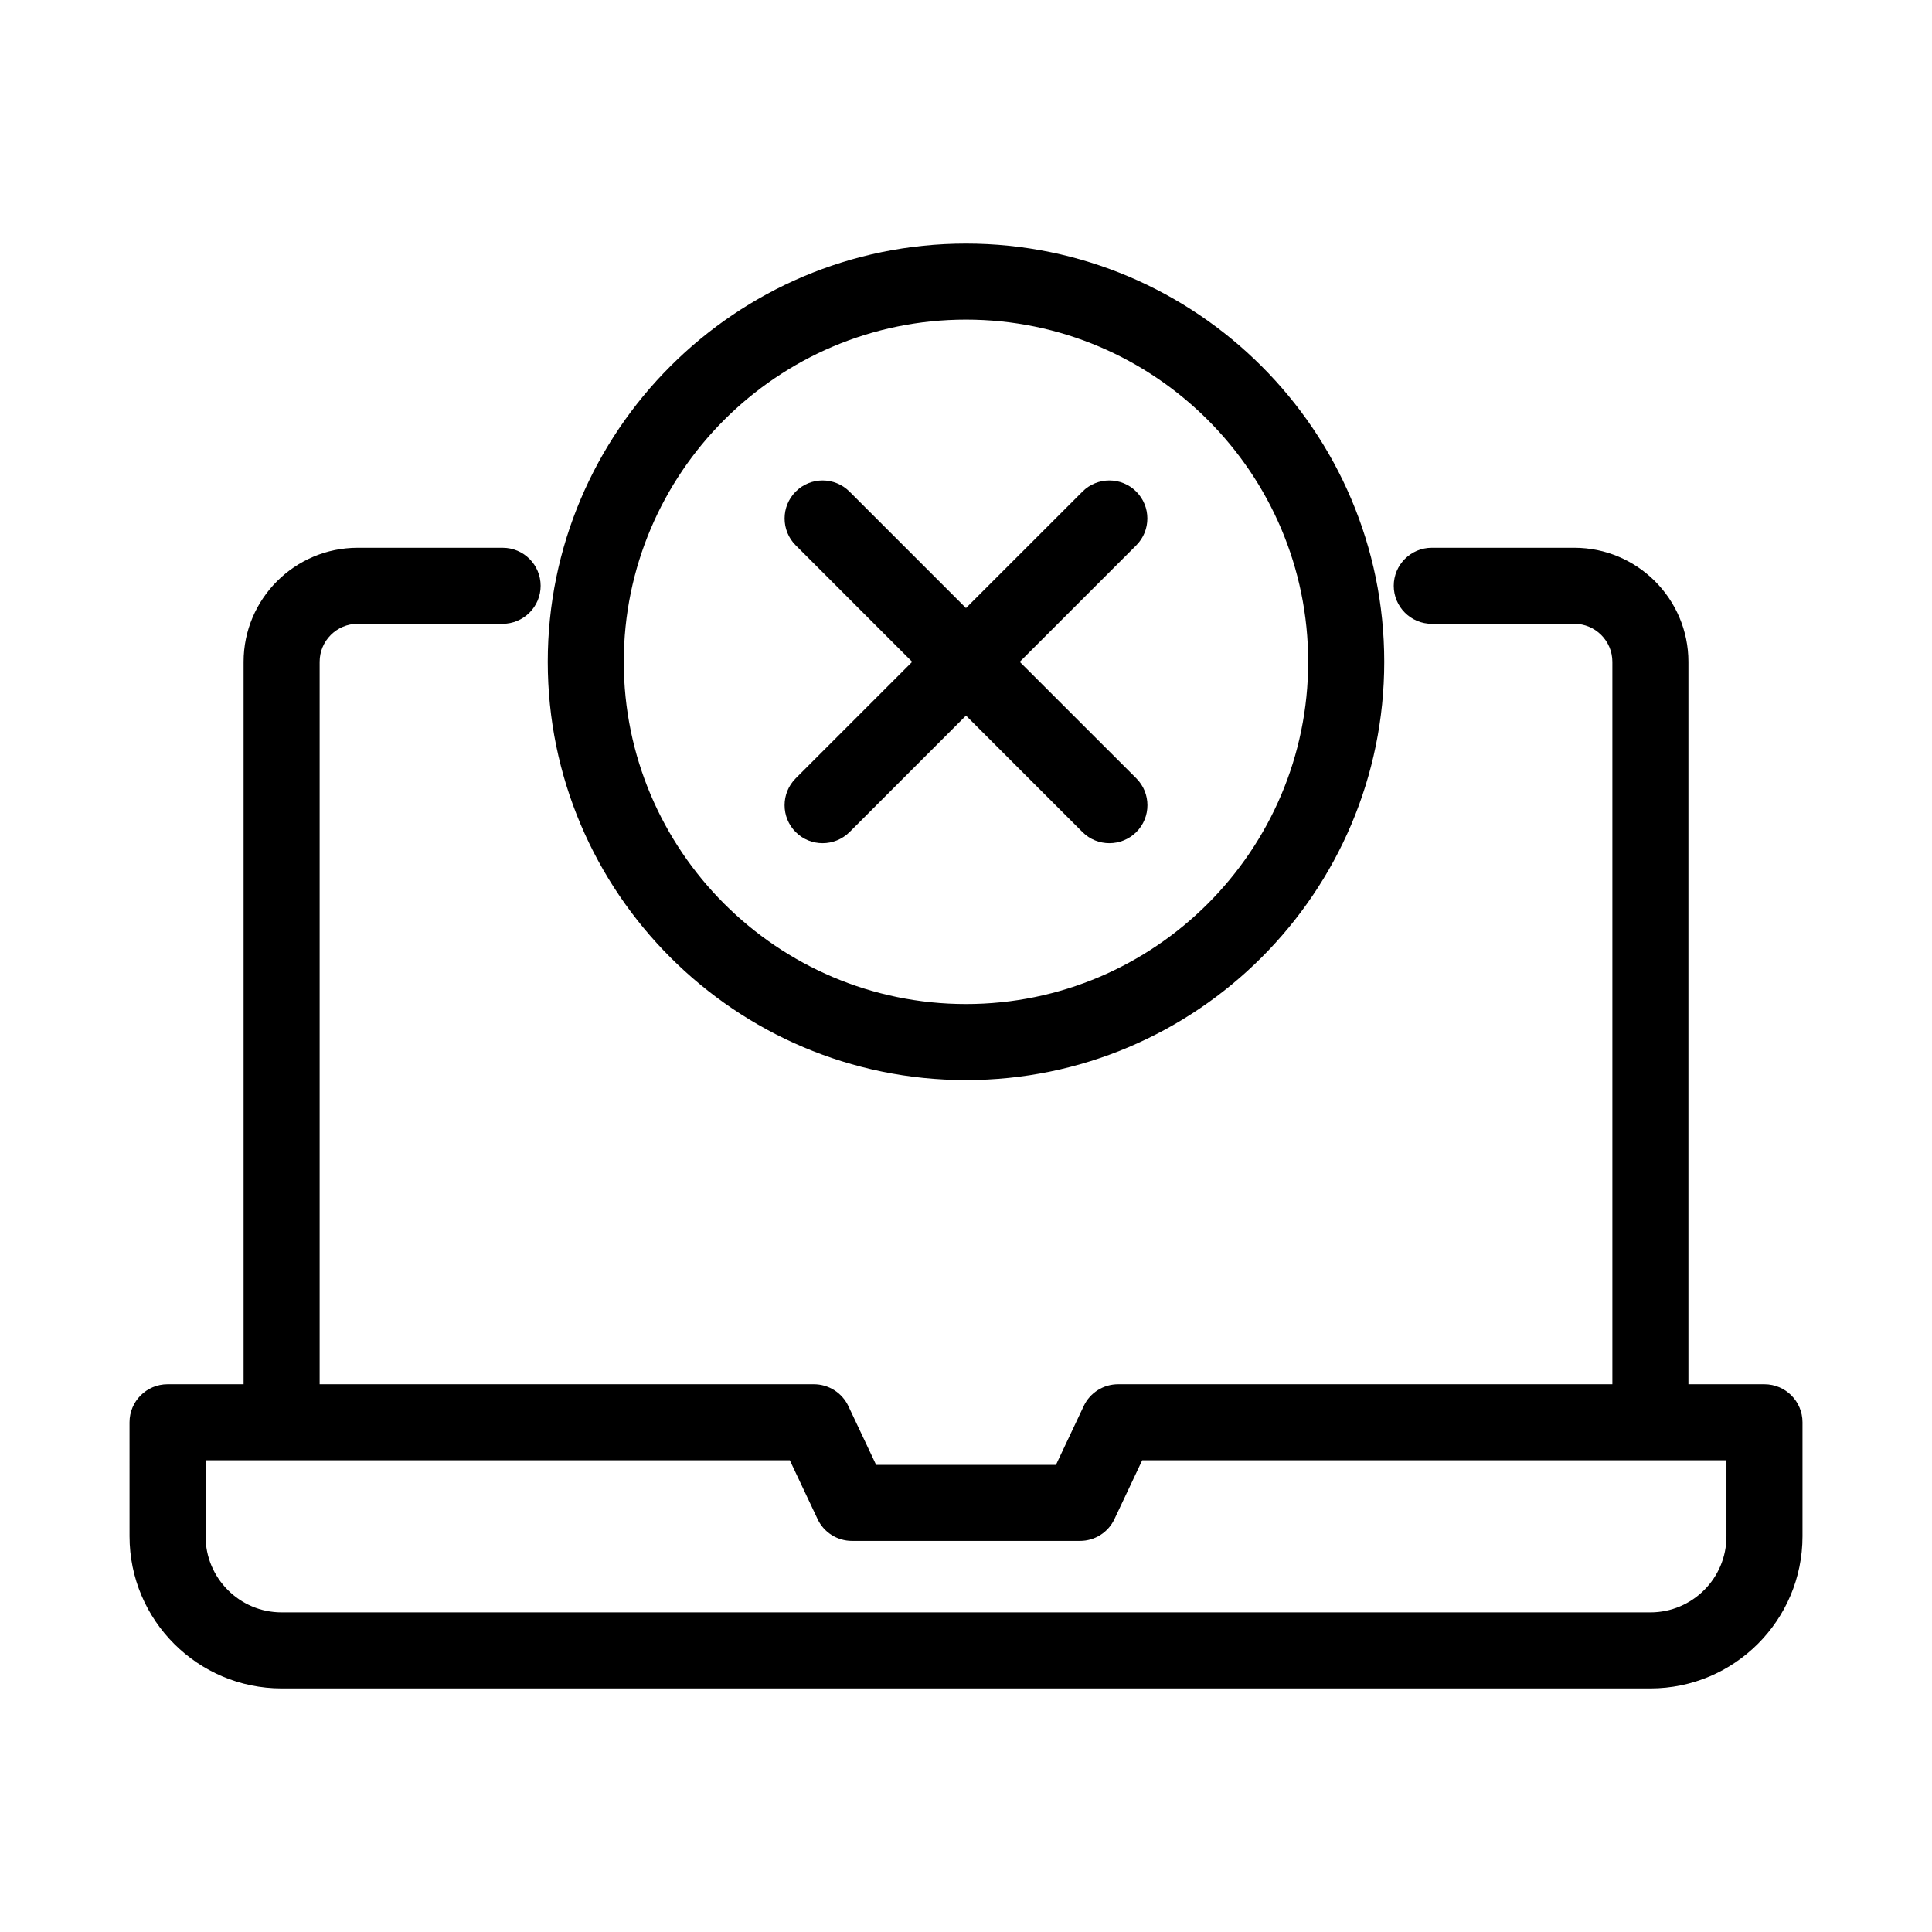
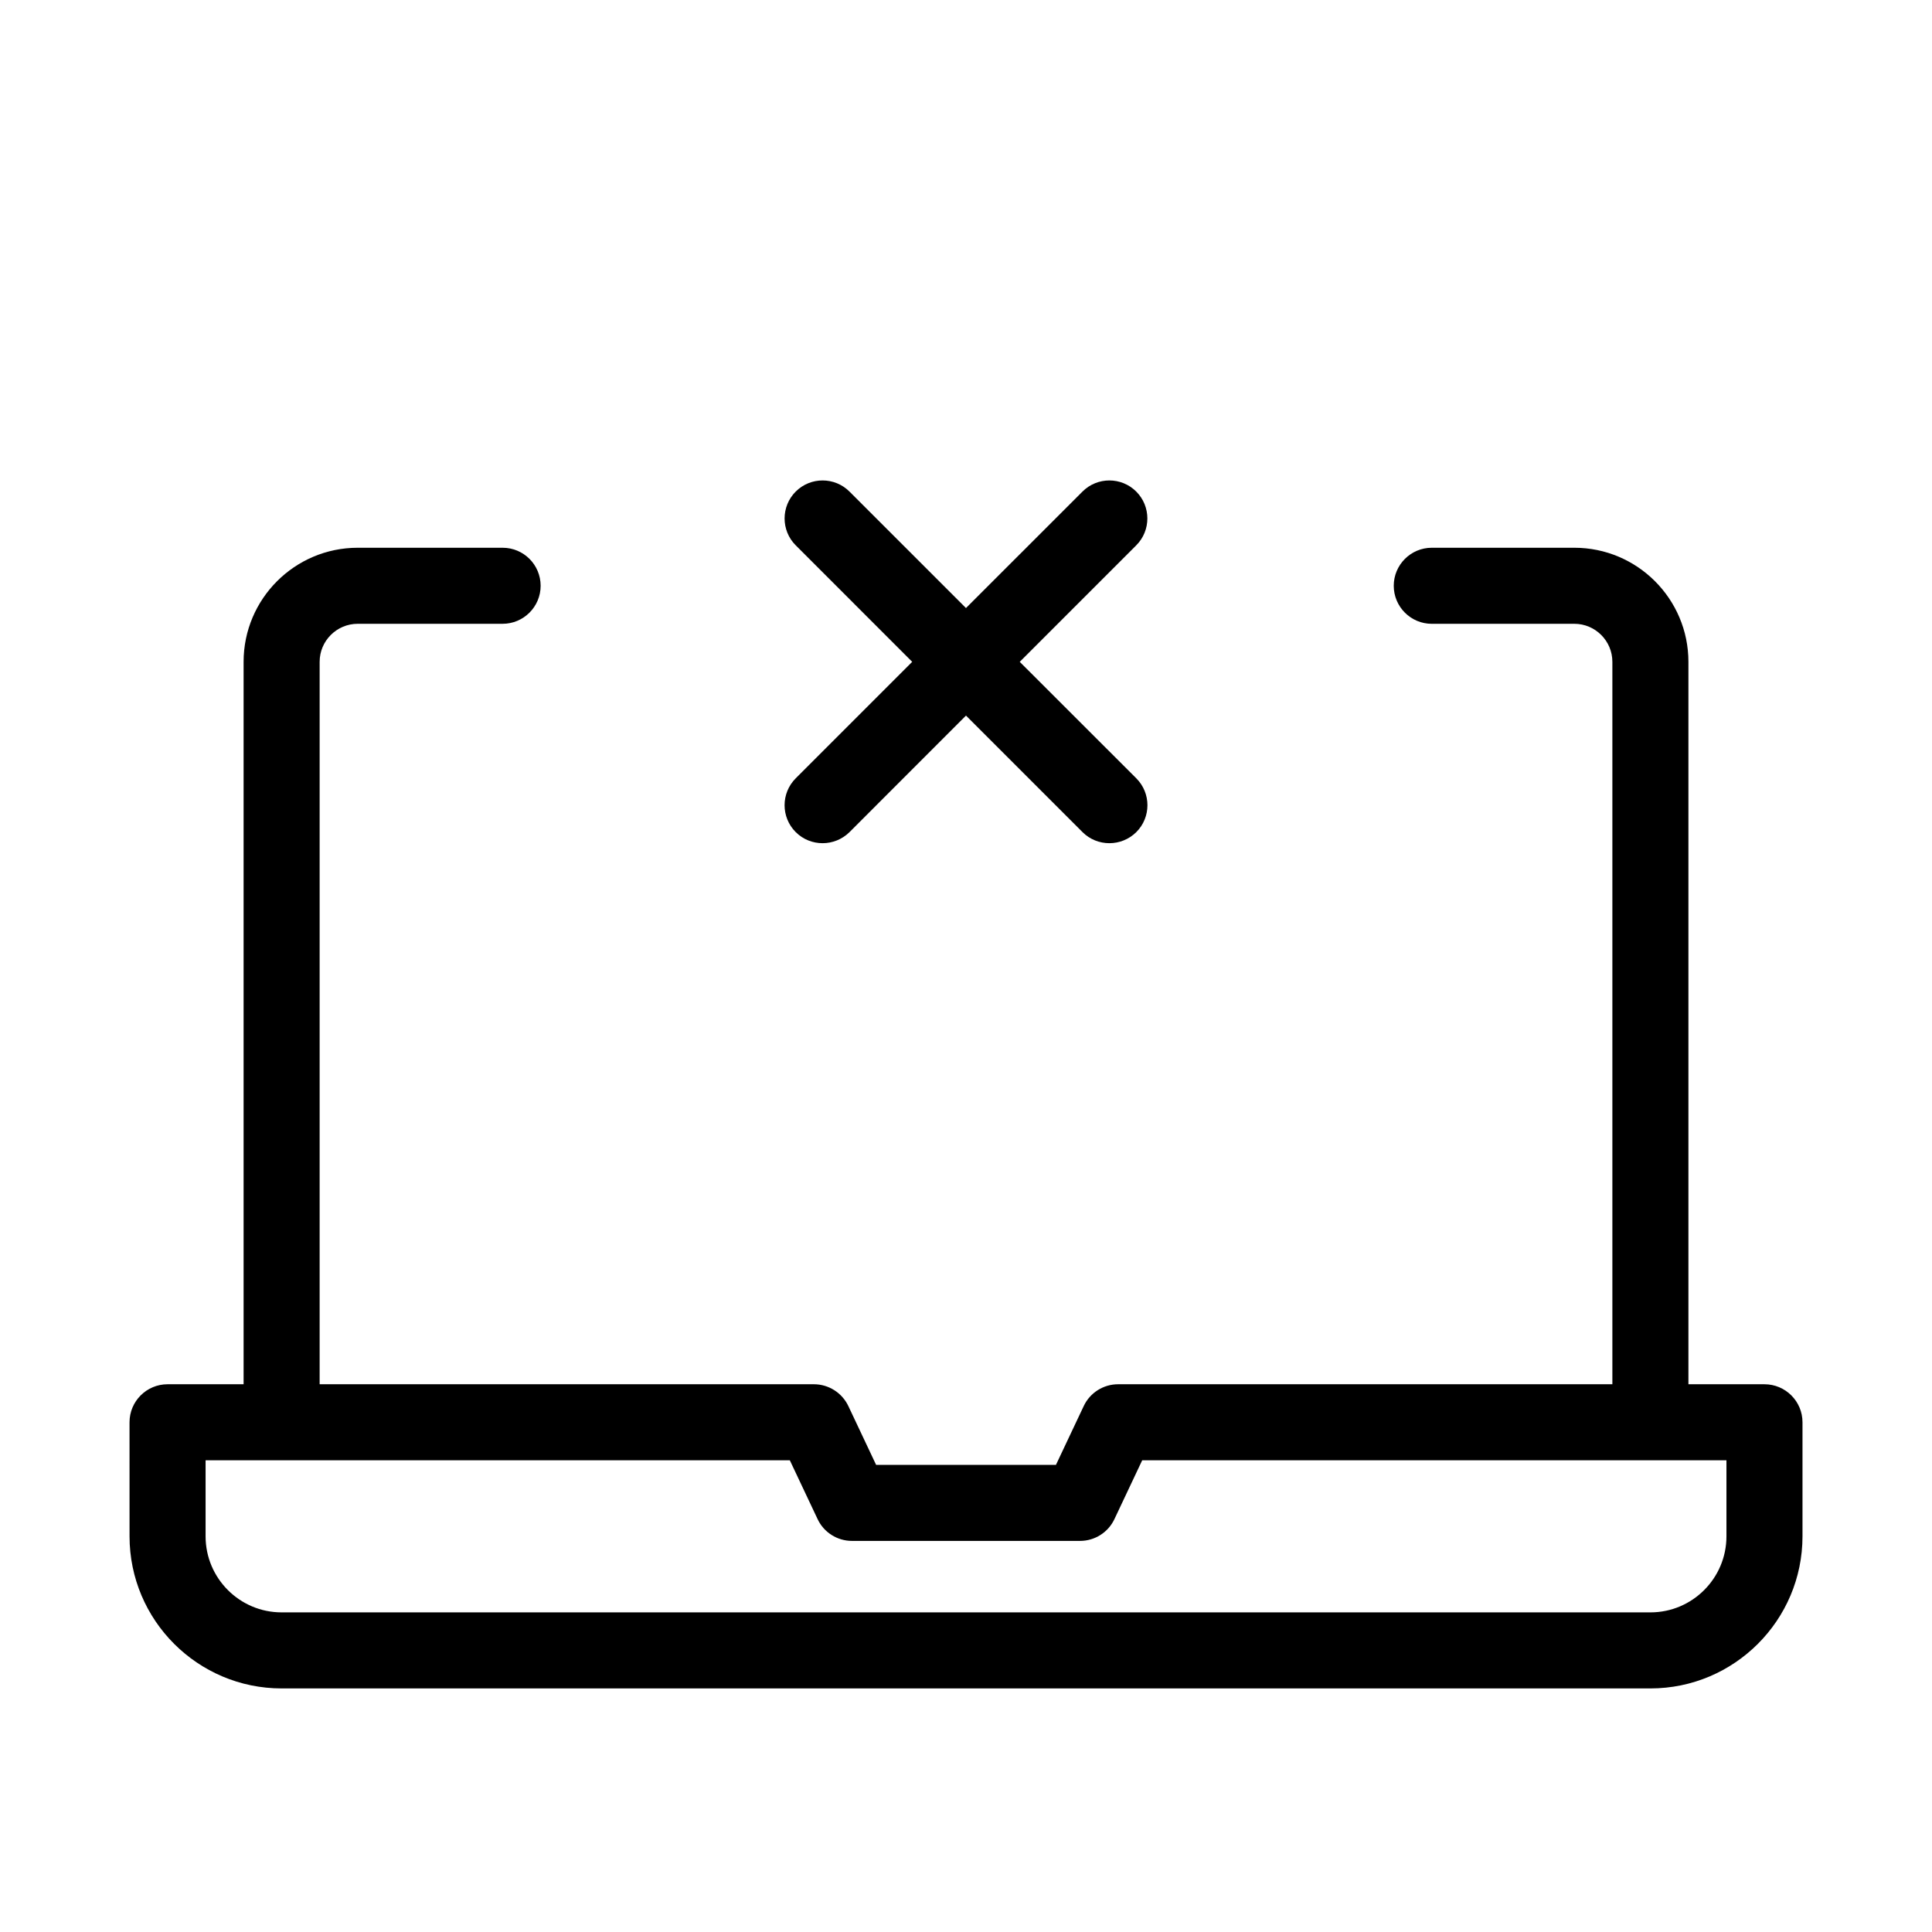
<svg xmlns="http://www.w3.org/2000/svg" fill="#000000" width="800px" height="800px" version="1.1" viewBox="144 144 512 512">
  <g>
    <path d="m611.6 510.84h-20.152v-191.45c0-16.668-13.562-30.23-30.227-30.23h-37.785c-5.562 0-10.078 4.516-10.078 10.078s4.516 10.078 10.078 10.078l37.785-0.004c5.539 0 10.074 4.516 10.074 10.078v191.45h-130.99c-3.891 0-7.457 2.258-9.109 5.785l-7.356 15.578h-47.66l-7.356-15.578c-1.672-3.527-5.238-5.785-9.125-5.785h-130.99v-191.45c0-5.562 4.535-10.078 10.078-10.078h38.41c5.562 0 10.078-4.516 10.078-10.078-0.004-5.559-4.496-10.074-10.078-10.074h-38.41c-16.668 0-30.23 13.562-30.23 30.23v191.45h-20.152c-5.562 0-10.078 4.516-10.078 10.078l0.004 30.227c0 22.227 18.078 40.305 40.305 40.305h362.74c22.227 0 40.305-18.078 40.305-40.305v-30.23c0-5.559-4.516-10.074-10.078-10.074zm-10.074 40.305c0 11.105-9.027 20.152-20.152 20.152h-362.74c-11.125 0-20.152-9.047-20.152-20.152v-20.152h154.83l7.356 15.578c1.648 3.527 5.215 5.785 9.105 5.785h60.457c3.891 0 7.457-2.258 9.109-5.785l7.356-15.578h154.83z" />
-     <path d="m289.16 319.39c0 61.121 49.734 110.84 110.84 110.84 61.102-0.004 110.84-49.719 110.84-110.84 0-61.125-49.734-110.84-110.84-110.84s-110.84 49.715-110.84 110.84zm201.52 0c0 50-40.688 90.688-90.688 90.688-49.996-0.004-90.684-40.691-90.684-90.688 0-50 40.688-90.688 90.688-90.688 49.996 0 90.684 40.688 90.684 90.688z" />
    <path d="m369.12 274.27c-3.93-3.93-10.316-3.93-14.246 0-3.93 3.93-3.93 10.316 0 14.246l30.871 30.875-30.875 30.875c-3.93 3.93-3.93 10.316 0 14.246 1.977 1.977 4.555 2.941 7.133 2.941 2.578 0 5.16-0.988 7.133-2.941l30.859-30.875 30.875 30.875c1.977 1.977 4.555 2.941 7.133 2.941 2.578 0 5.16-0.988 7.133-2.941 3.93-3.93 3.93-10.316 0-14.246l-30.895-30.875 30.875-30.875c3.93-3.93 3.93-10.316 0-14.246-3.93-3.93-10.316-3.93-14.246 0l-30.875 30.871z" />
  </g>
</svg>